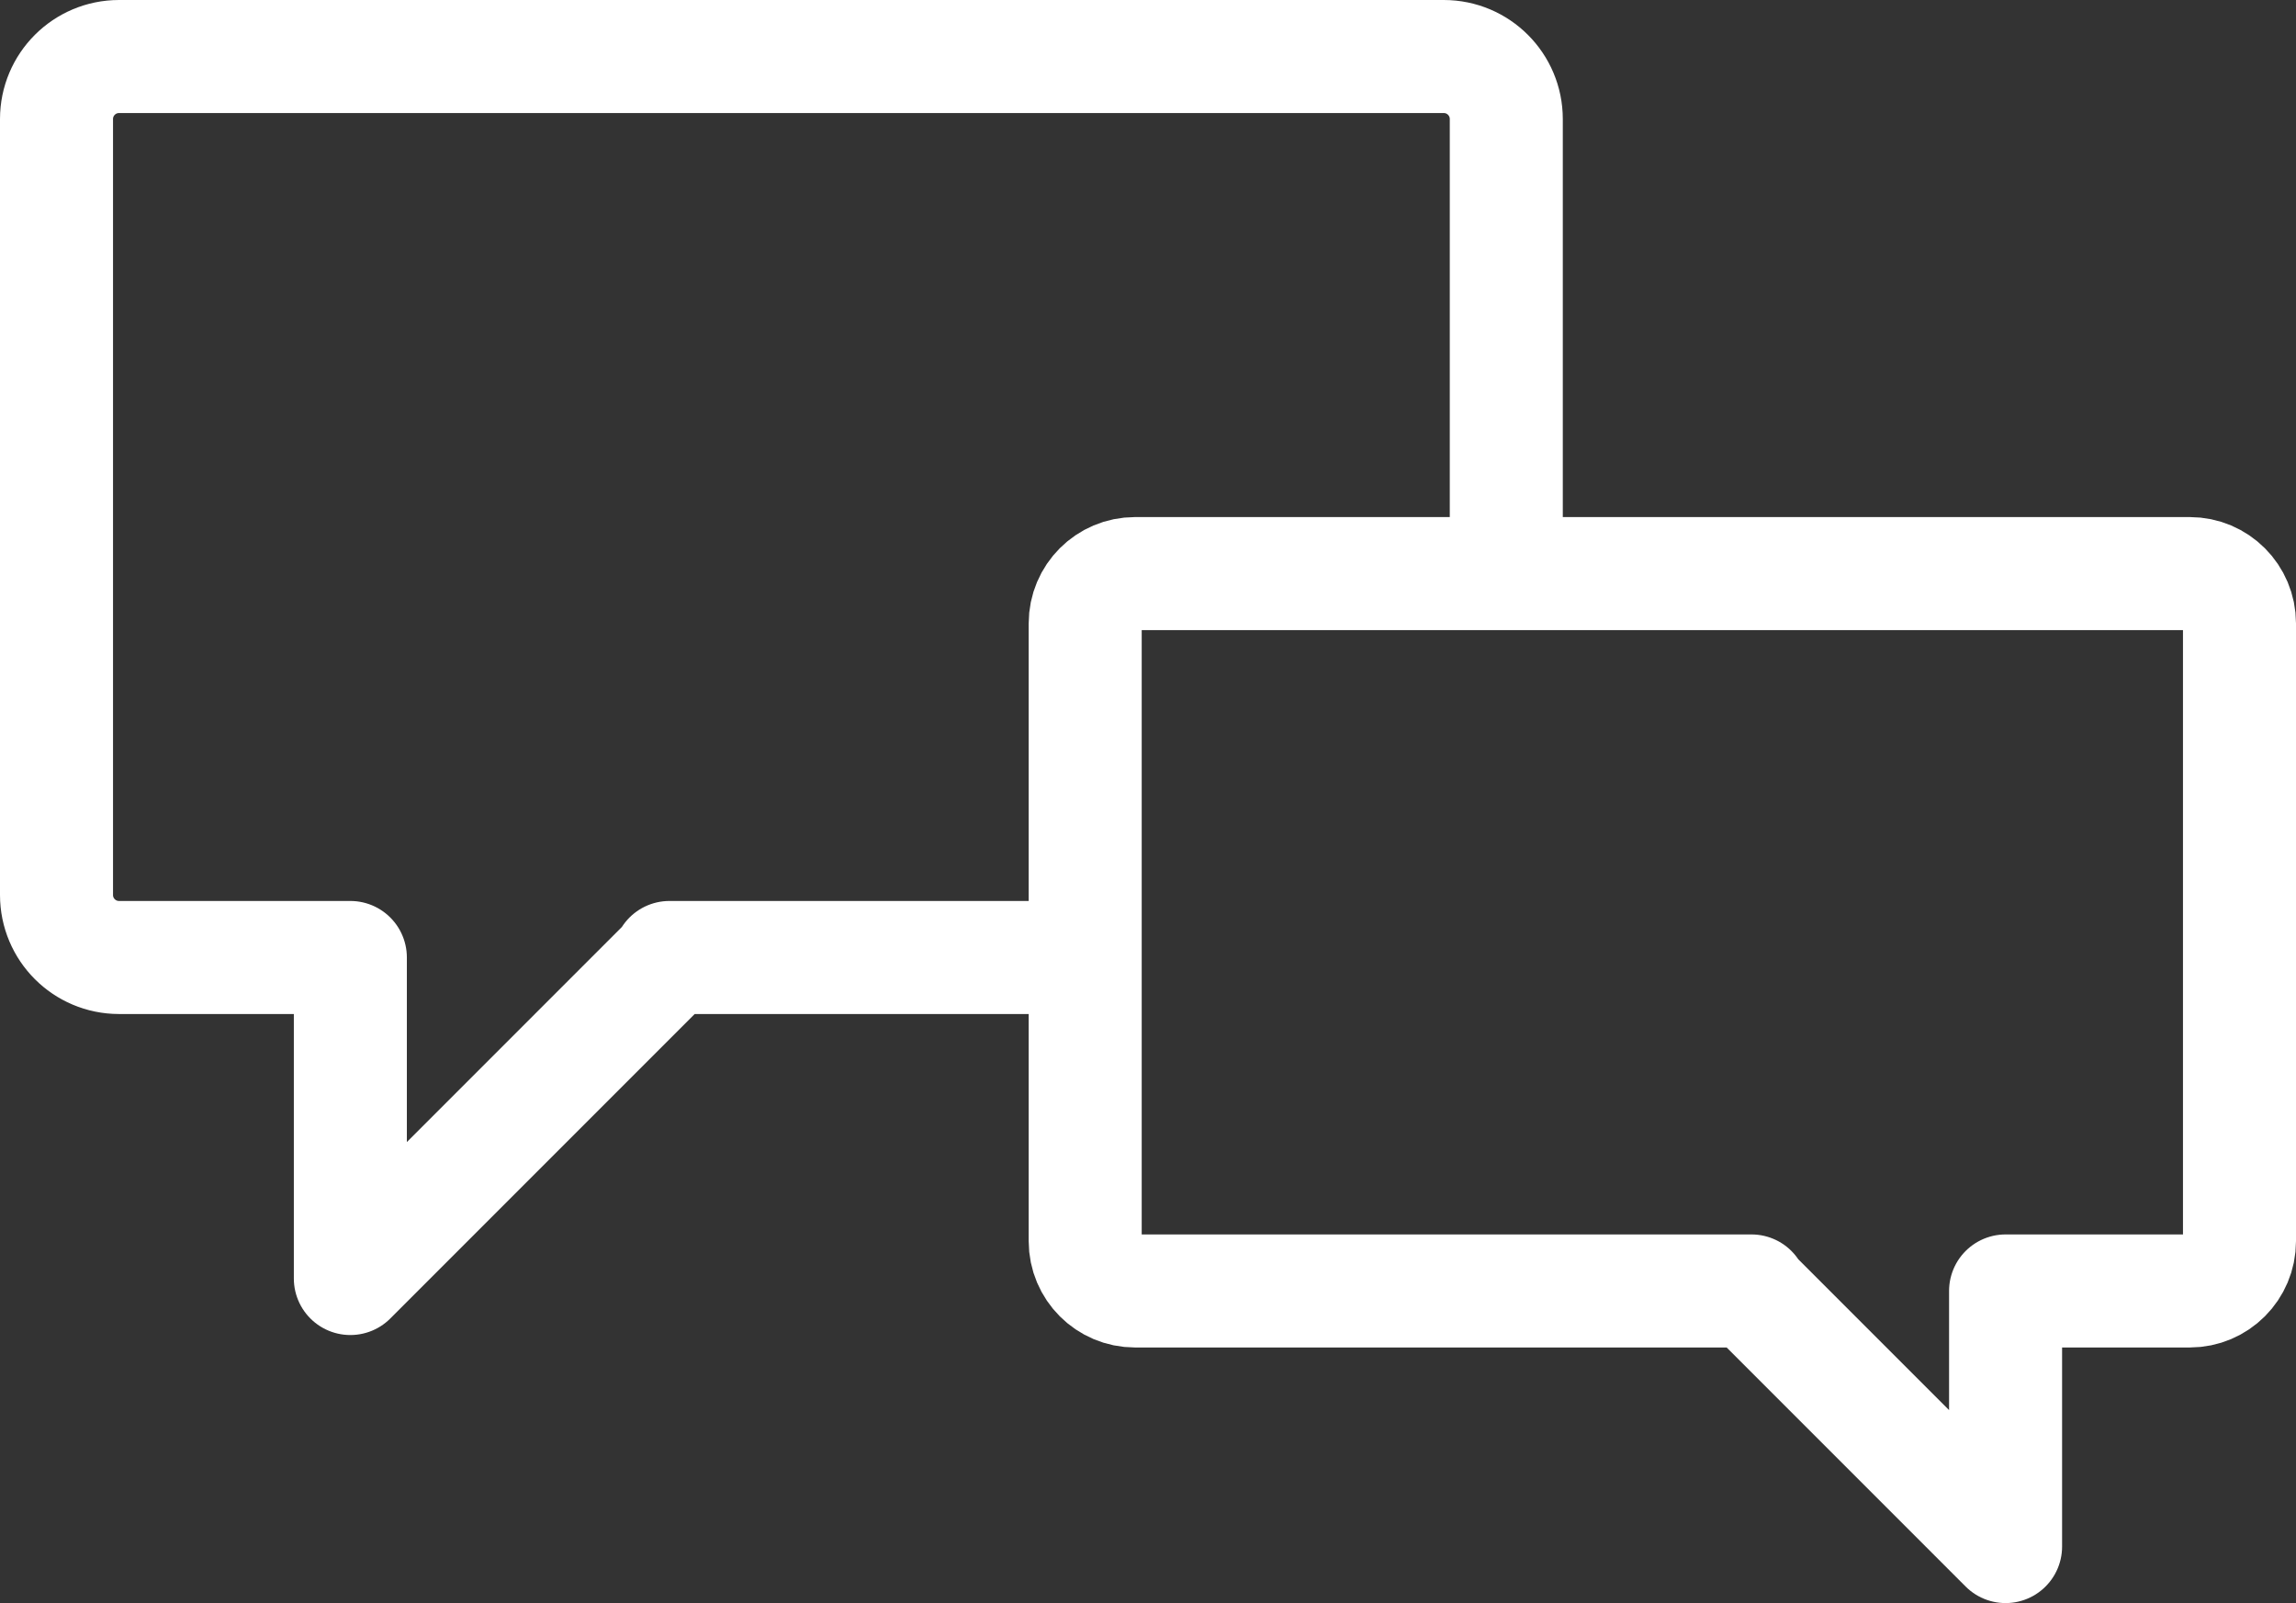
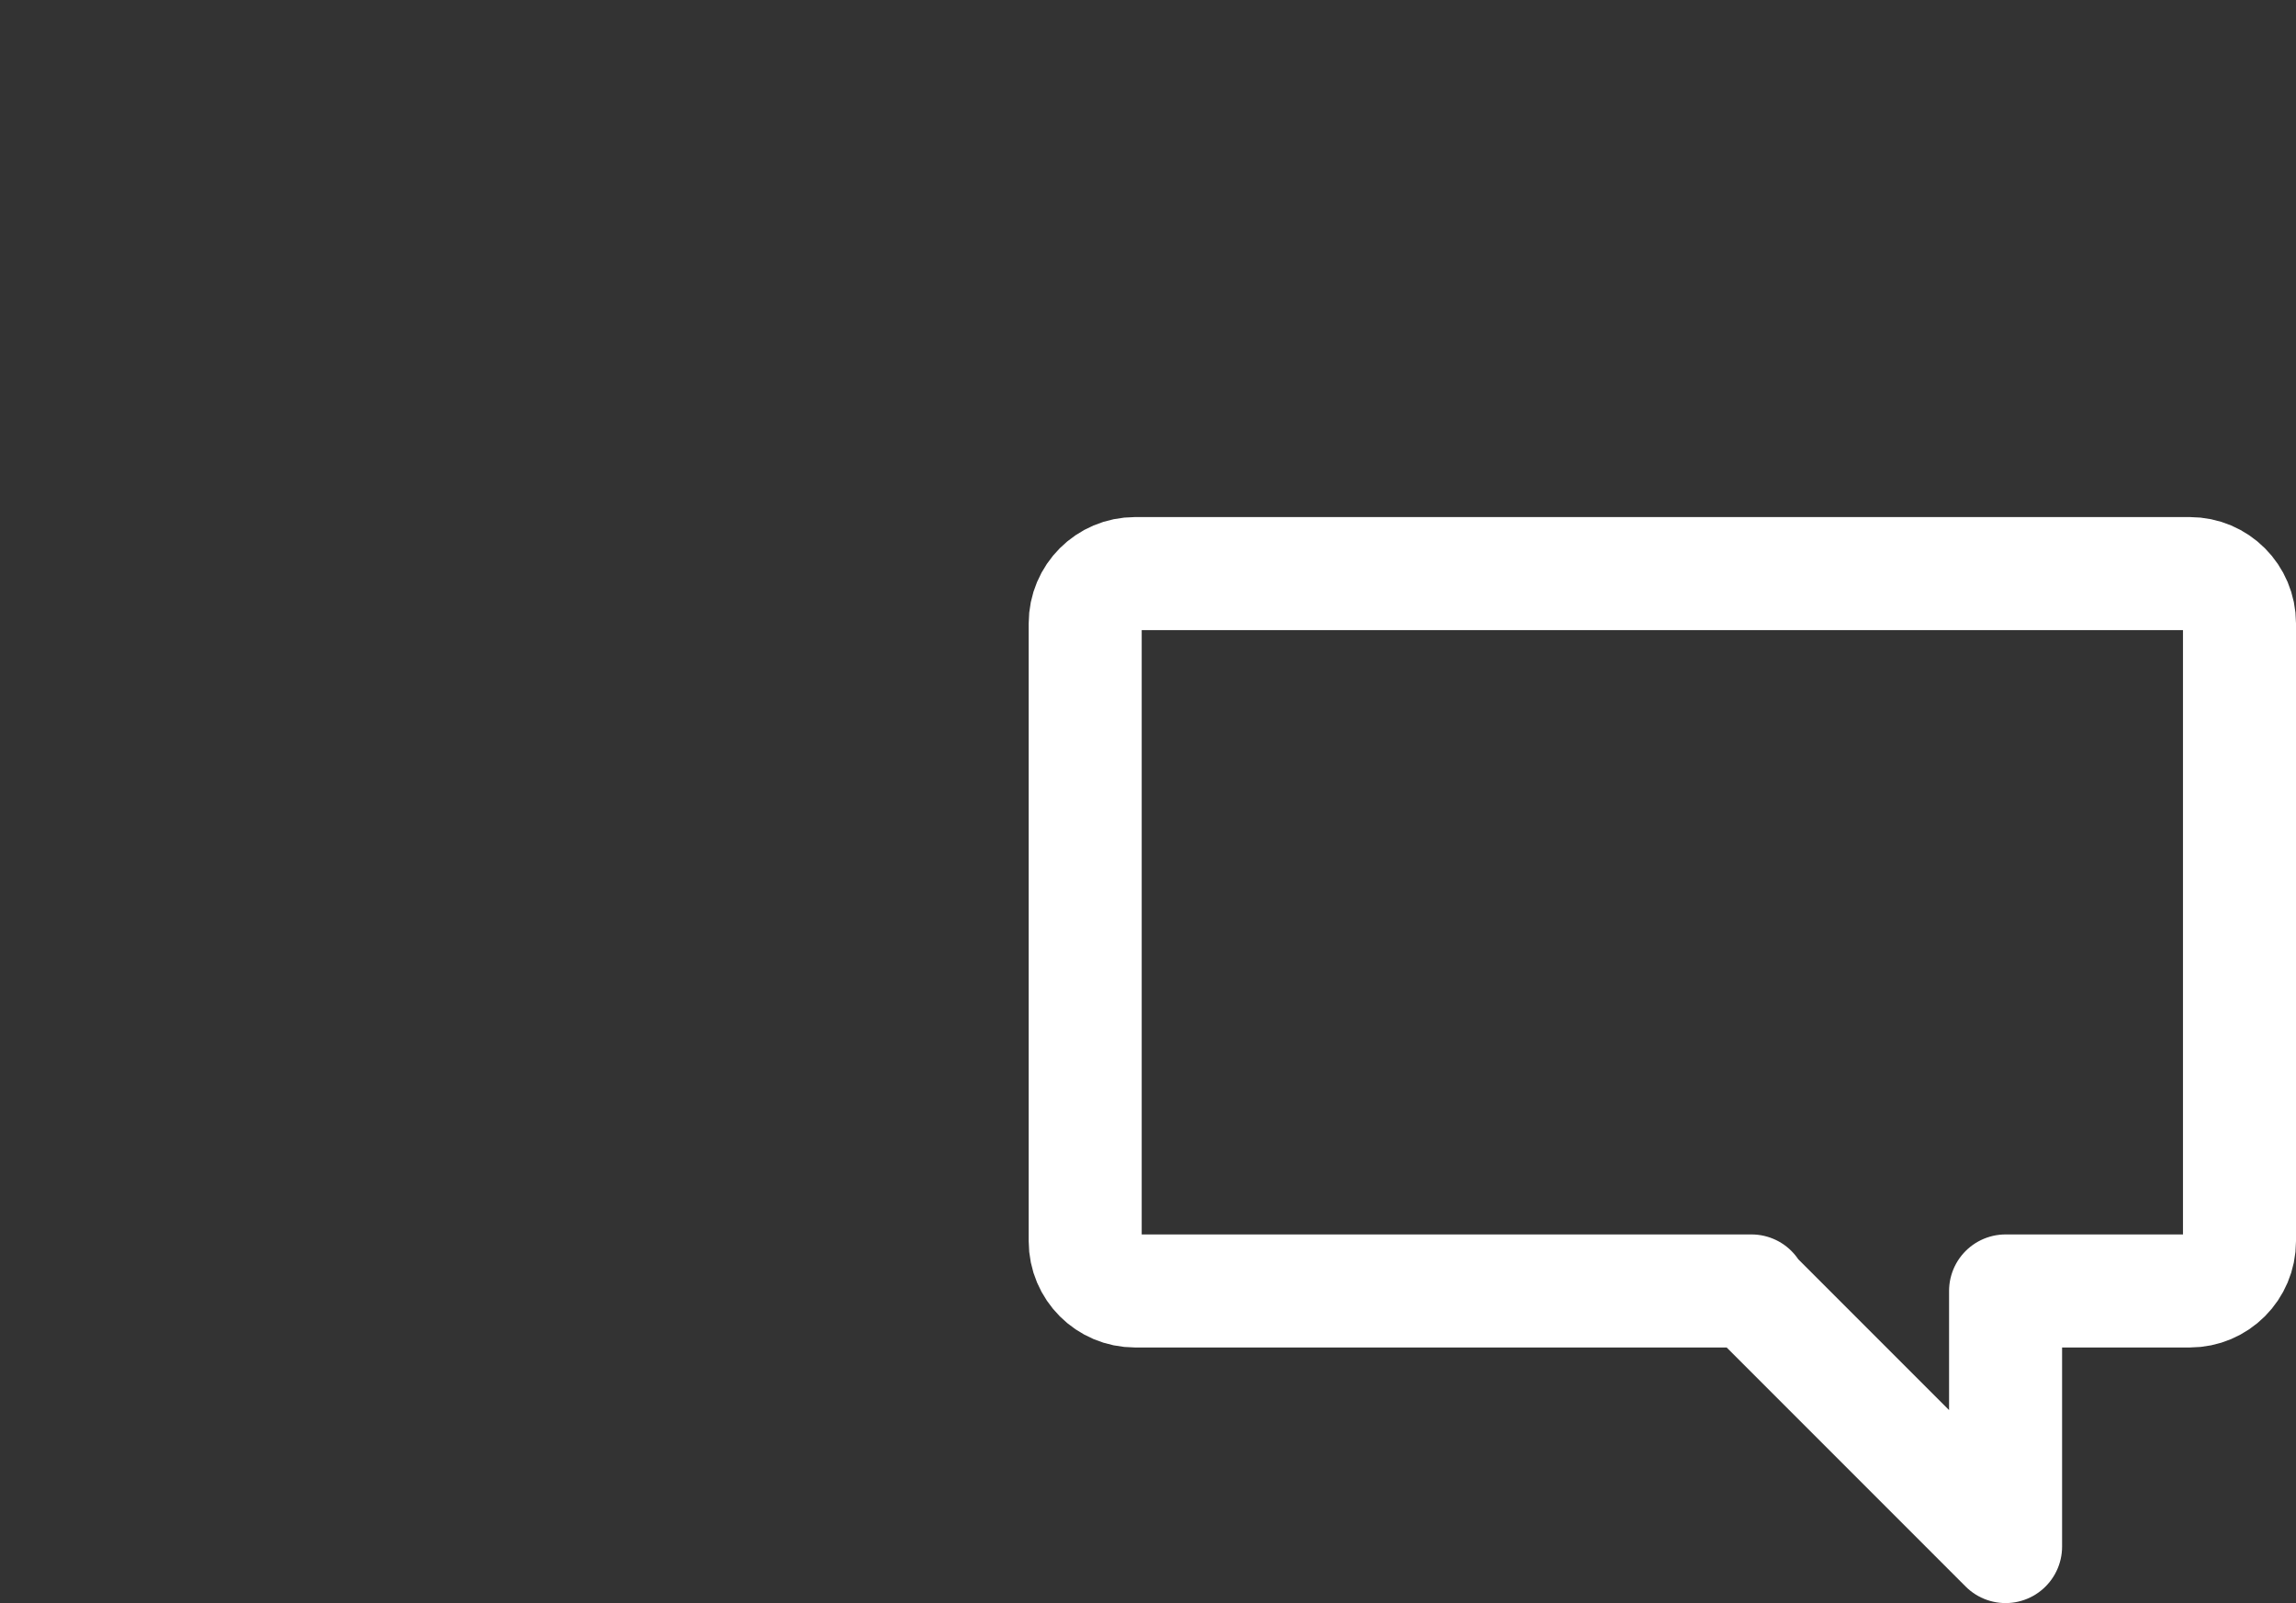
<svg xmlns="http://www.w3.org/2000/svg" width="33.56px" height="23.427px" viewBox="0 0 33.56 23.427" version="1.1">
  <rect x="0" y="0" width="33.56" height="23.427" fill="#333333" stroke="none" />
  <title>Group 13</title>
  <g id="Page-1" stroke="none" stroke-width="1" fill="none" fill-rule="evenodd" stroke-linecap="round" stroke-linejoin="round">
    <g id="Desktop-&gt;-Homepage-Copy" transform="translate(-975.941, -4614.547)" stroke="#FFFFFF" stroke-width="1.652">
      <g id="Group-18" transform="translate(0, 4023.112)">
        <g id="Group-13" transform="translate(976.767, 592.261)">
-           <path d="M21.191,7.477 L21.191,0.914 C21.191,0.409 20.782,-1.9975917e-13 20.277,-1.9975917e-13 L0.914,-1.9975917e-13 C0.409,-1.9975917e-13 -6.65863899e-14,0.409 -6.65863899e-14,0.914 L-6.65863899e-14,12.252 C-6.65863899e-14,12.757 0.409,13.166 0.914,13.166 L4.295,13.166 L4.295,17.857 L8.959,13.193 L8.959,13.166 L14.887,13.166" id="Stroke-1" />
          <path d="M15.764,7.556 L31.181,7.556 C31.582,7.556 31.908,7.882 31.908,8.284 L31.908,17.311 C31.908,17.713 31.582,18.039 31.181,18.039 L28.489,18.039 L28.489,21.774 L24.775,18.06 L24.775,18.039 L15.764,18.039 C15.362,18.039 15.036,17.713 15.036,17.311 L15.036,8.284 C15.036,7.882 15.362,7.556 15.764,7.556 Z" id="Stroke-3" />
        </g>
      </g>
    </g>
  </g>
</svg>